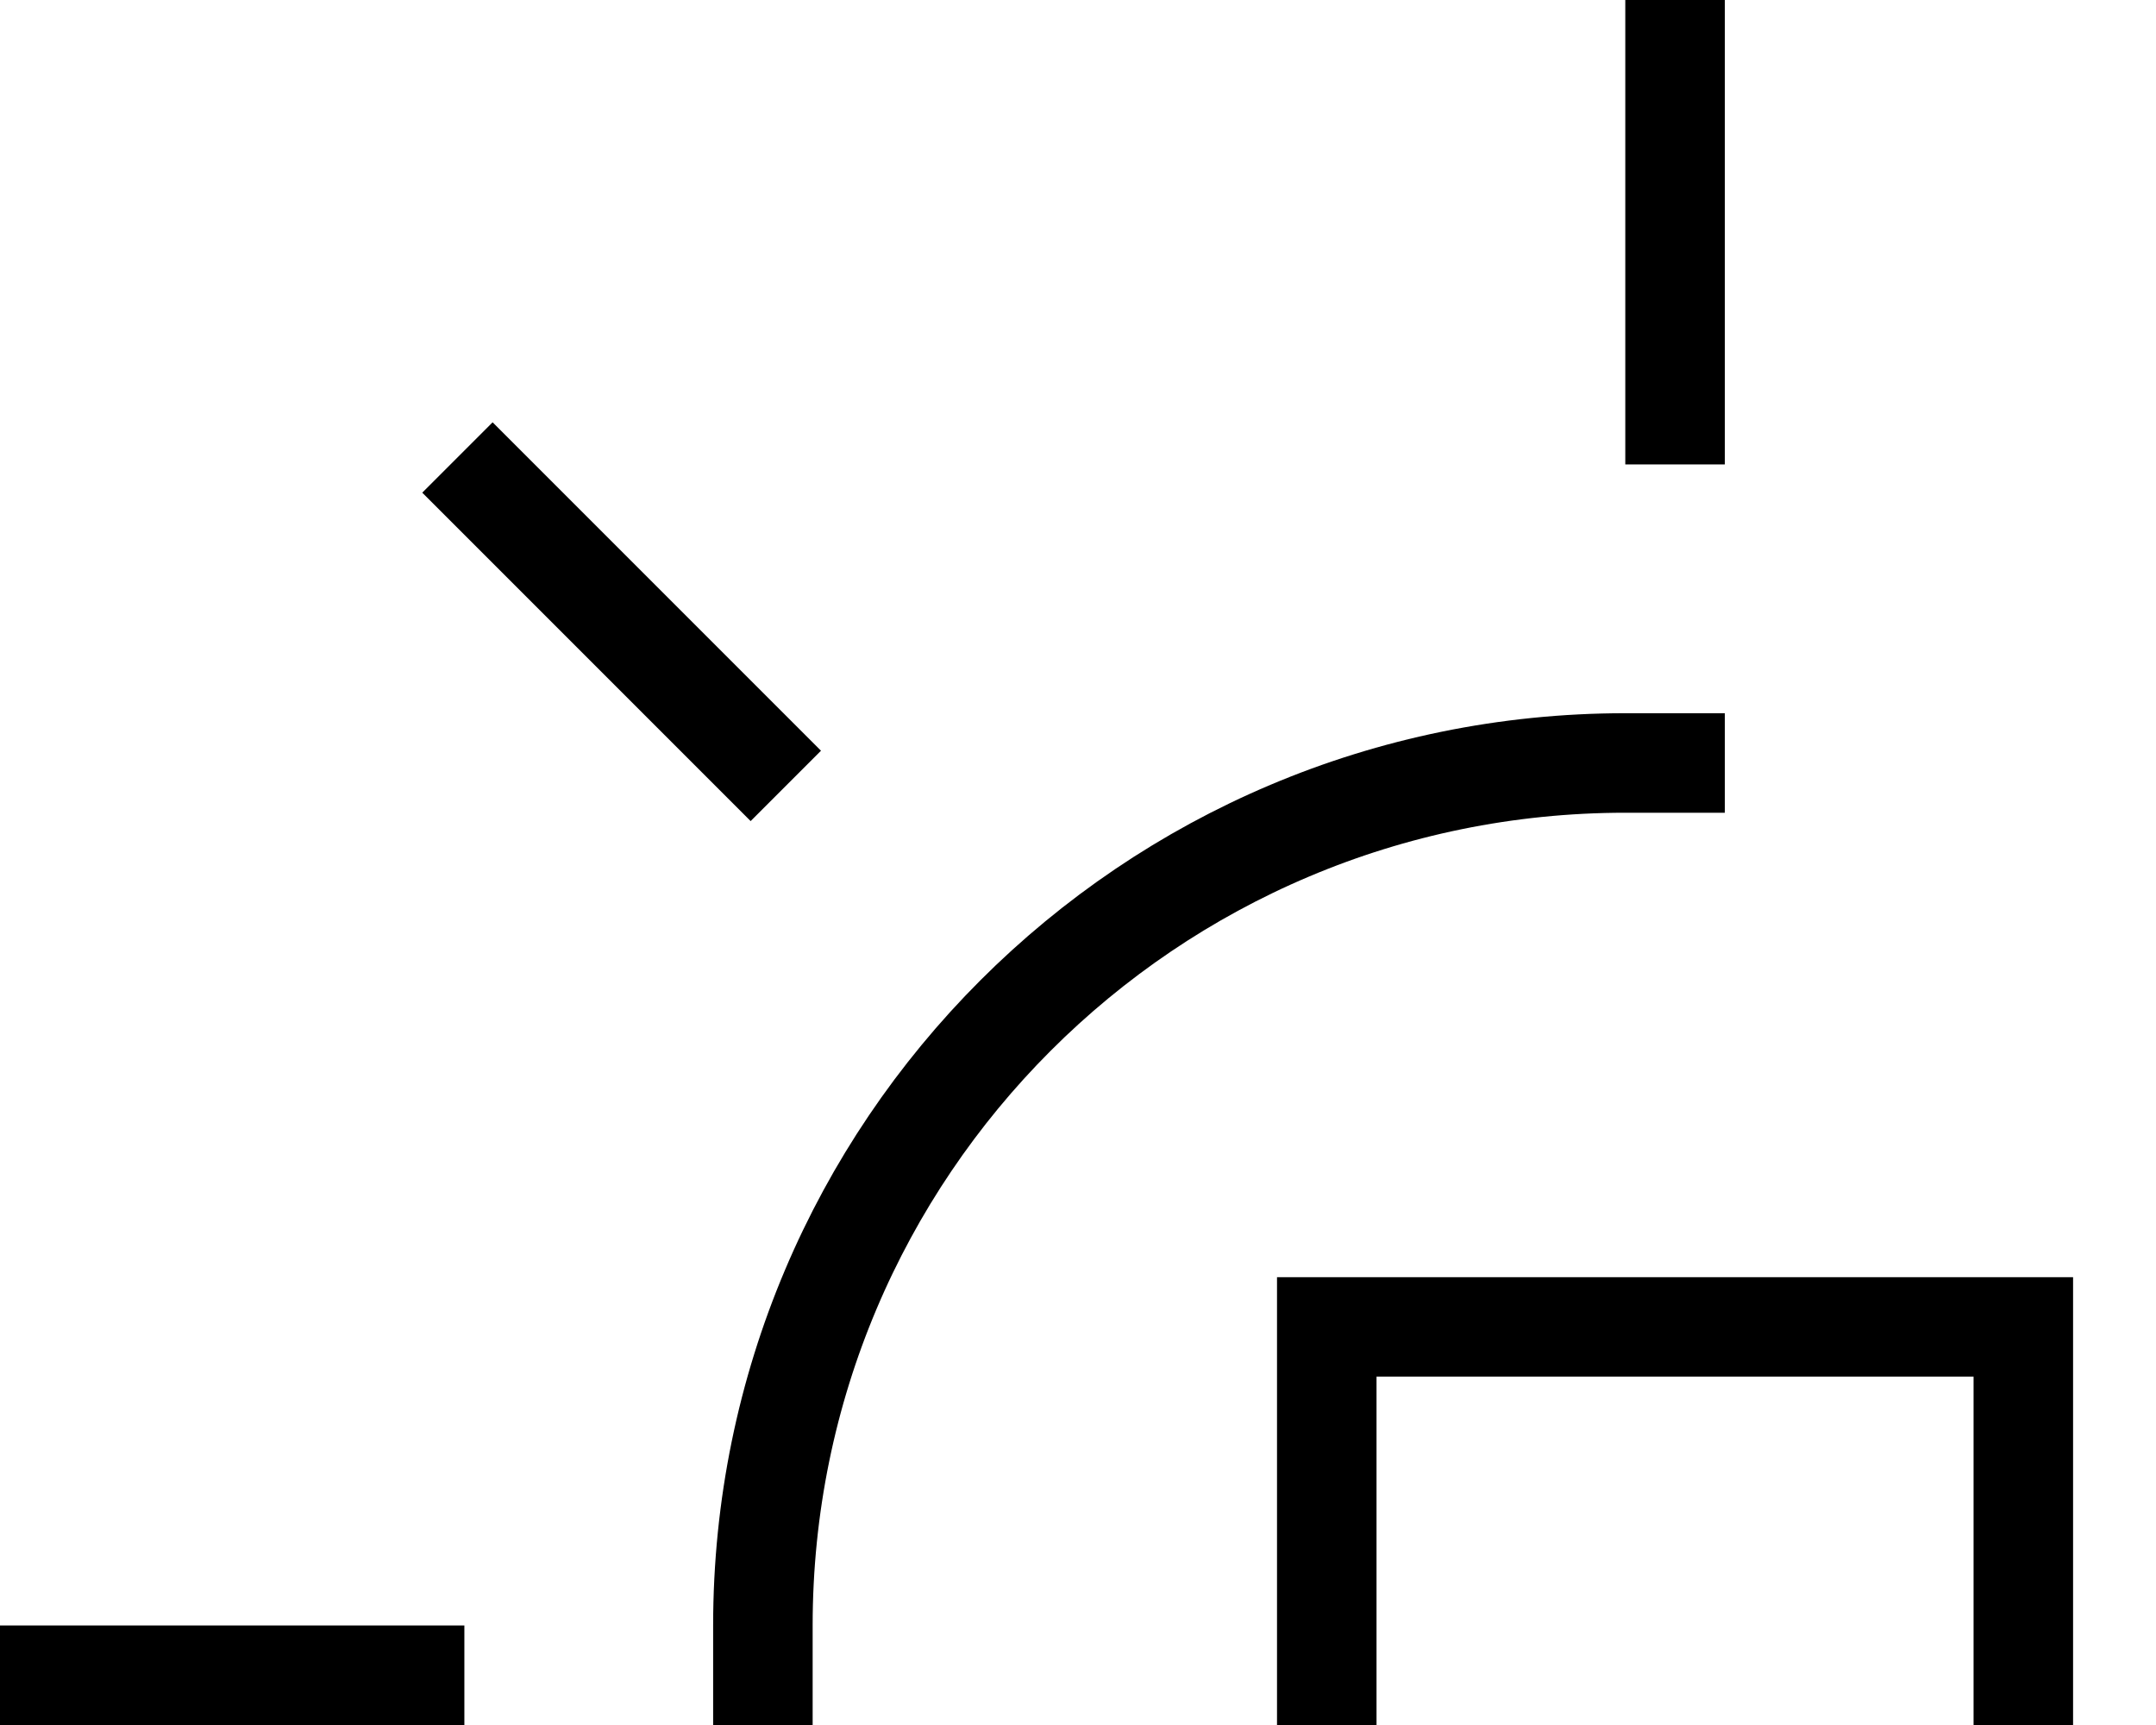
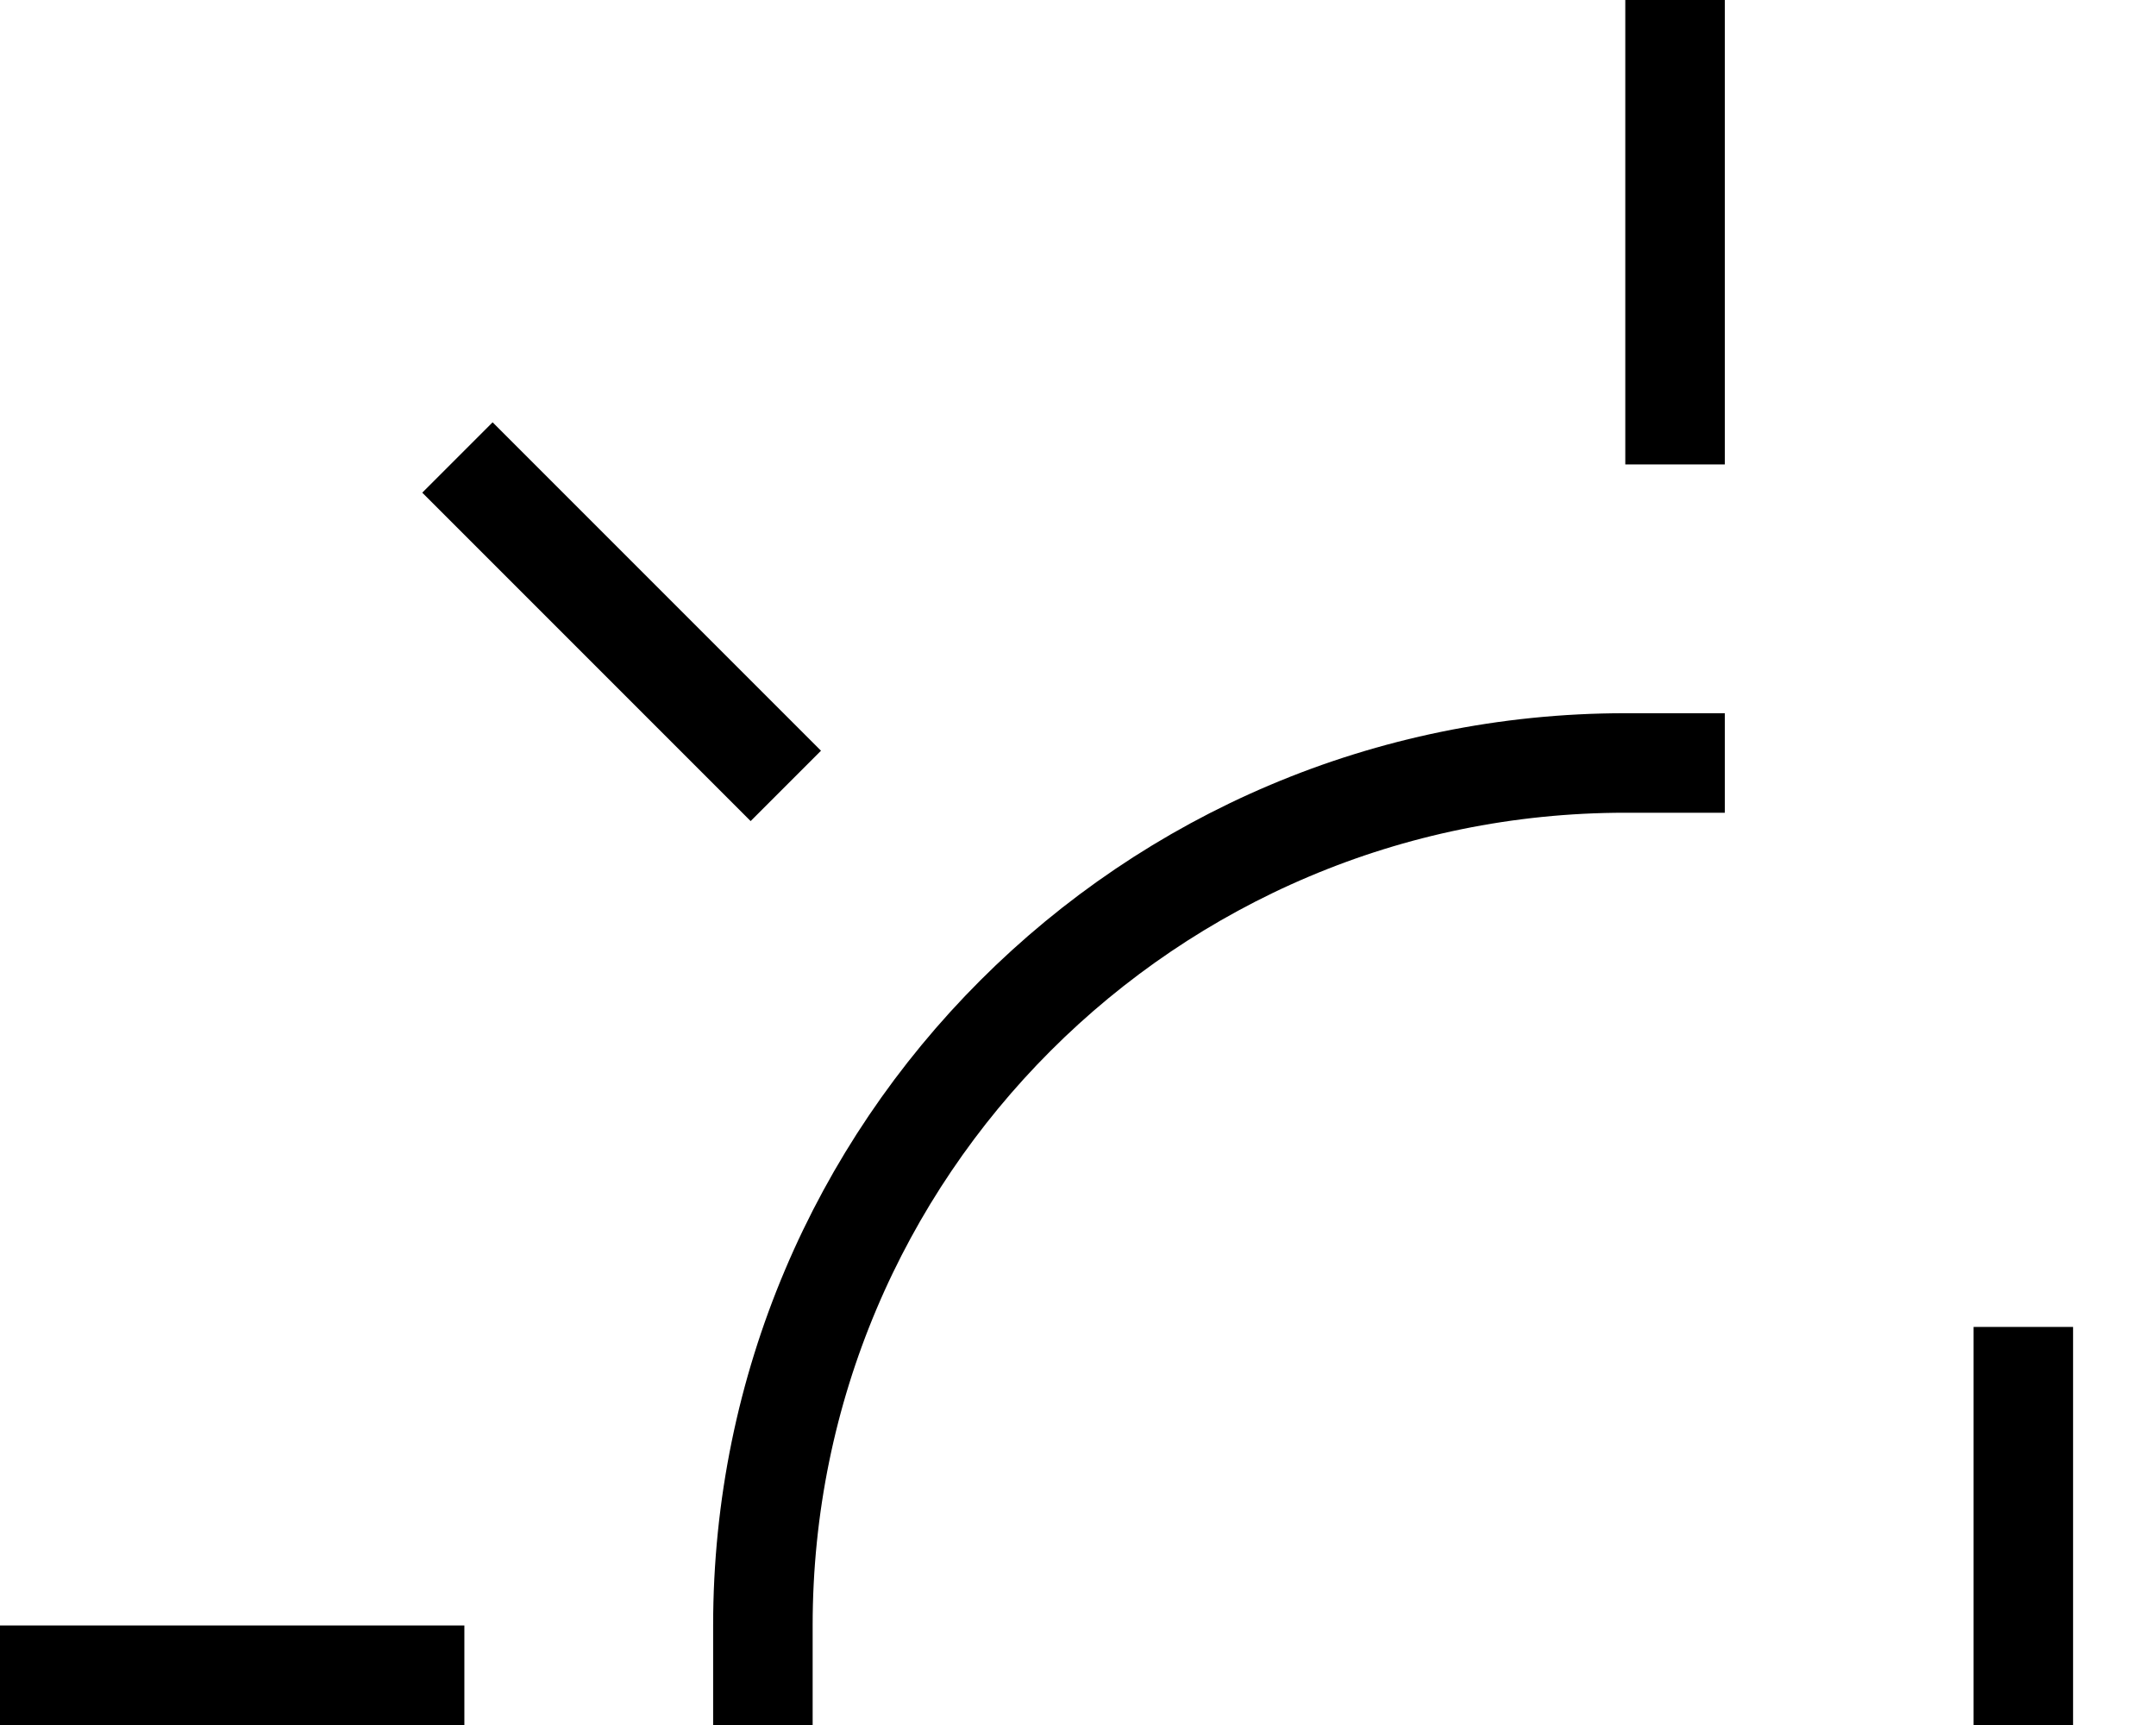
<svg xmlns="http://www.w3.org/2000/svg" viewBox="0 0 65 52">
-   <path fill="none" stroke="currentColor" stroke-width="3" d="M0 50.5h14M50.5 0v14m1.5 9h-3c-14.36 0-26 11.64-26 26v3m-9.209-38.209 9.9 9.9M61 52V40H40v12" />
+   <path fill="none" stroke="currentColor" stroke-width="3" d="M0 50.5h14M50.5 0v14m1.5 9h-3c-14.36 0-26 11.64-26 26v3m-9.209-38.209 9.9 9.9M61 52V40v12" />
</svg>